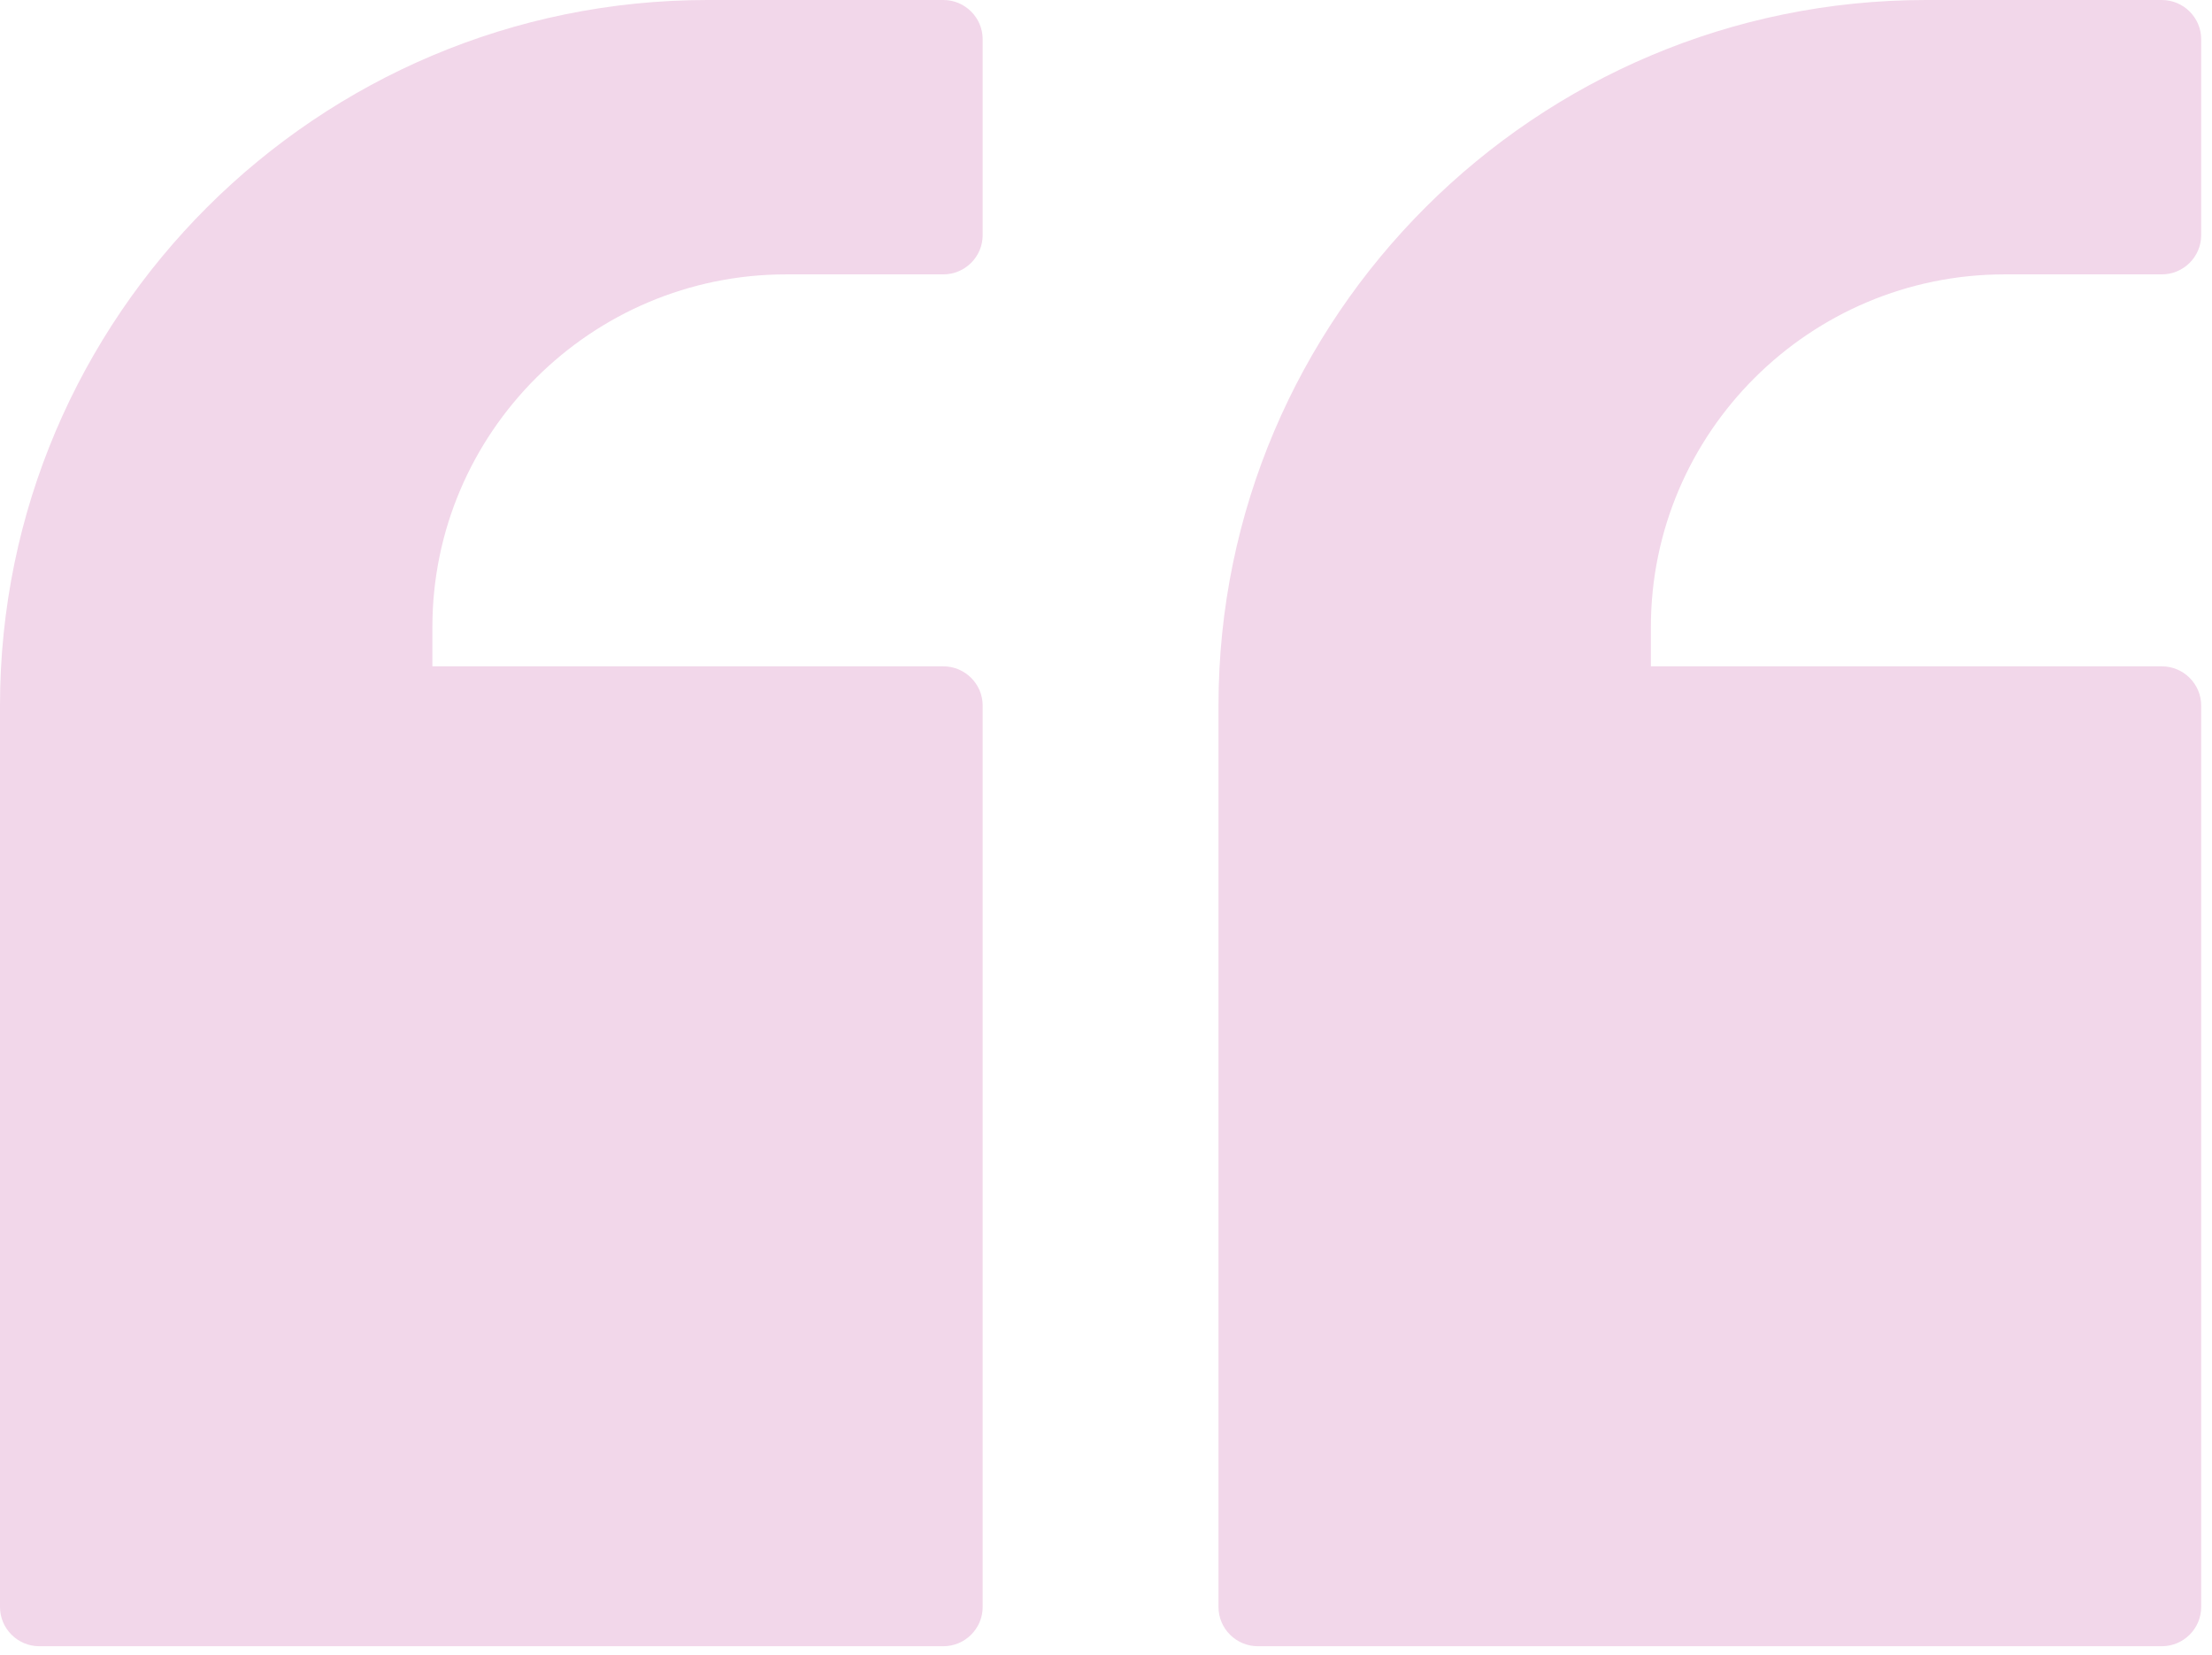
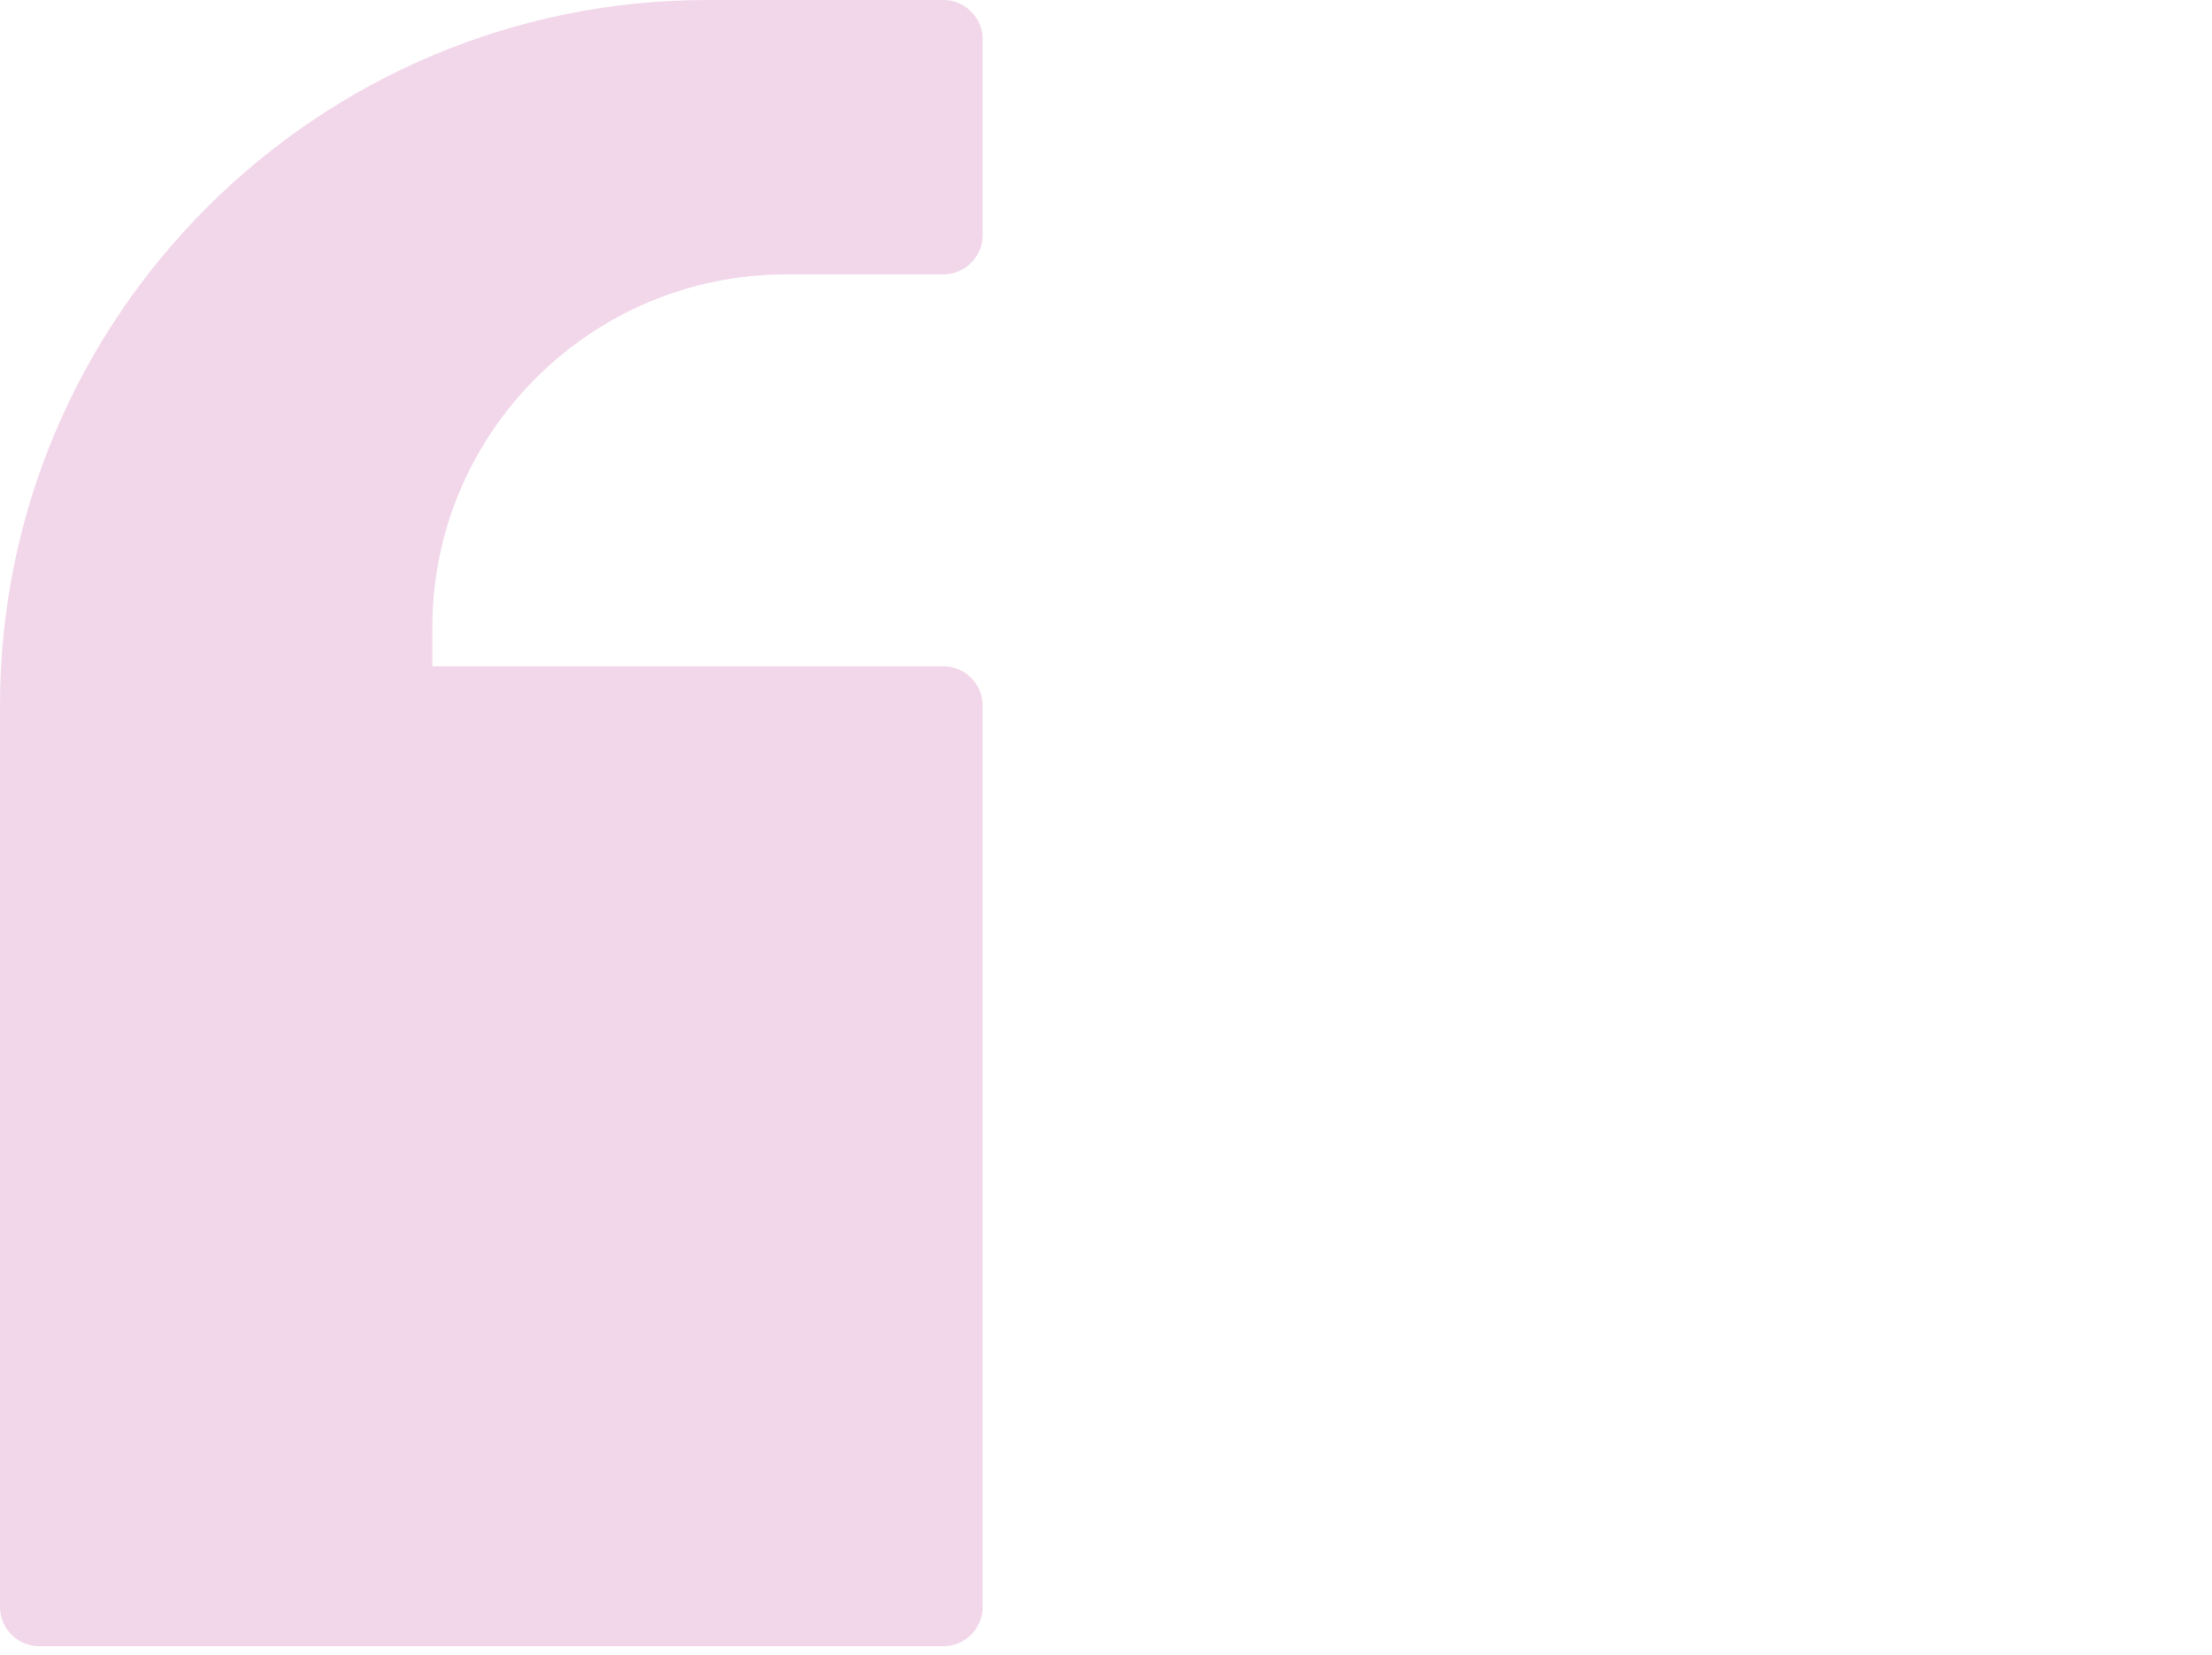
<svg xmlns="http://www.w3.org/2000/svg" width="119" height="89" viewBox="0 0 119 89" fill="none">
-   <path d="M67.667 88.54L116.303 88.54C117.466 88.54 118.418 87.592 118.418 86.432L118.418 37.946C118.418 36.786 117.466 35.838 116.303 35.838L88.813 35.838L88.813 33.73C88.813 23.273 97.356 14.757 107.845 14.757L116.303 14.757C117.466 14.757 118.418 13.808 118.418 12.649L118.418 2.108C118.418 0.949 117.466 -1.04075e-05 116.303 -1.03061e-05L103.616 -9.20034e-06C82.618 -7.37027e-06 65.552 17.034 65.552 37.946L65.552 86.432C65.552 87.592 66.504 88.54 67.667 88.54Z" fill="#F2D7EA" />
  <path d="M2.114 88.54L50.751 88.54C51.914 88.54 52.865 87.592 52.865 86.432L52.865 37.946C52.865 36.786 51.914 35.838 50.751 35.838L23.261 35.838L23.261 33.73C23.261 23.273 31.804 14.757 42.292 14.757L50.751 14.757C51.914 14.757 52.865 13.808 52.865 12.649L52.865 2.108C52.865 0.949 51.914 -1.04077e-05 50.751 -1.03067e-05L38.063 -9.20431e-06C17.065 -7.37988e-06 -0 17.034 -0 37.946L-0 86.432C-0 87.592 0.951 88.54 2.114 88.54Z" fill="#F2D7EA" />
</svg>